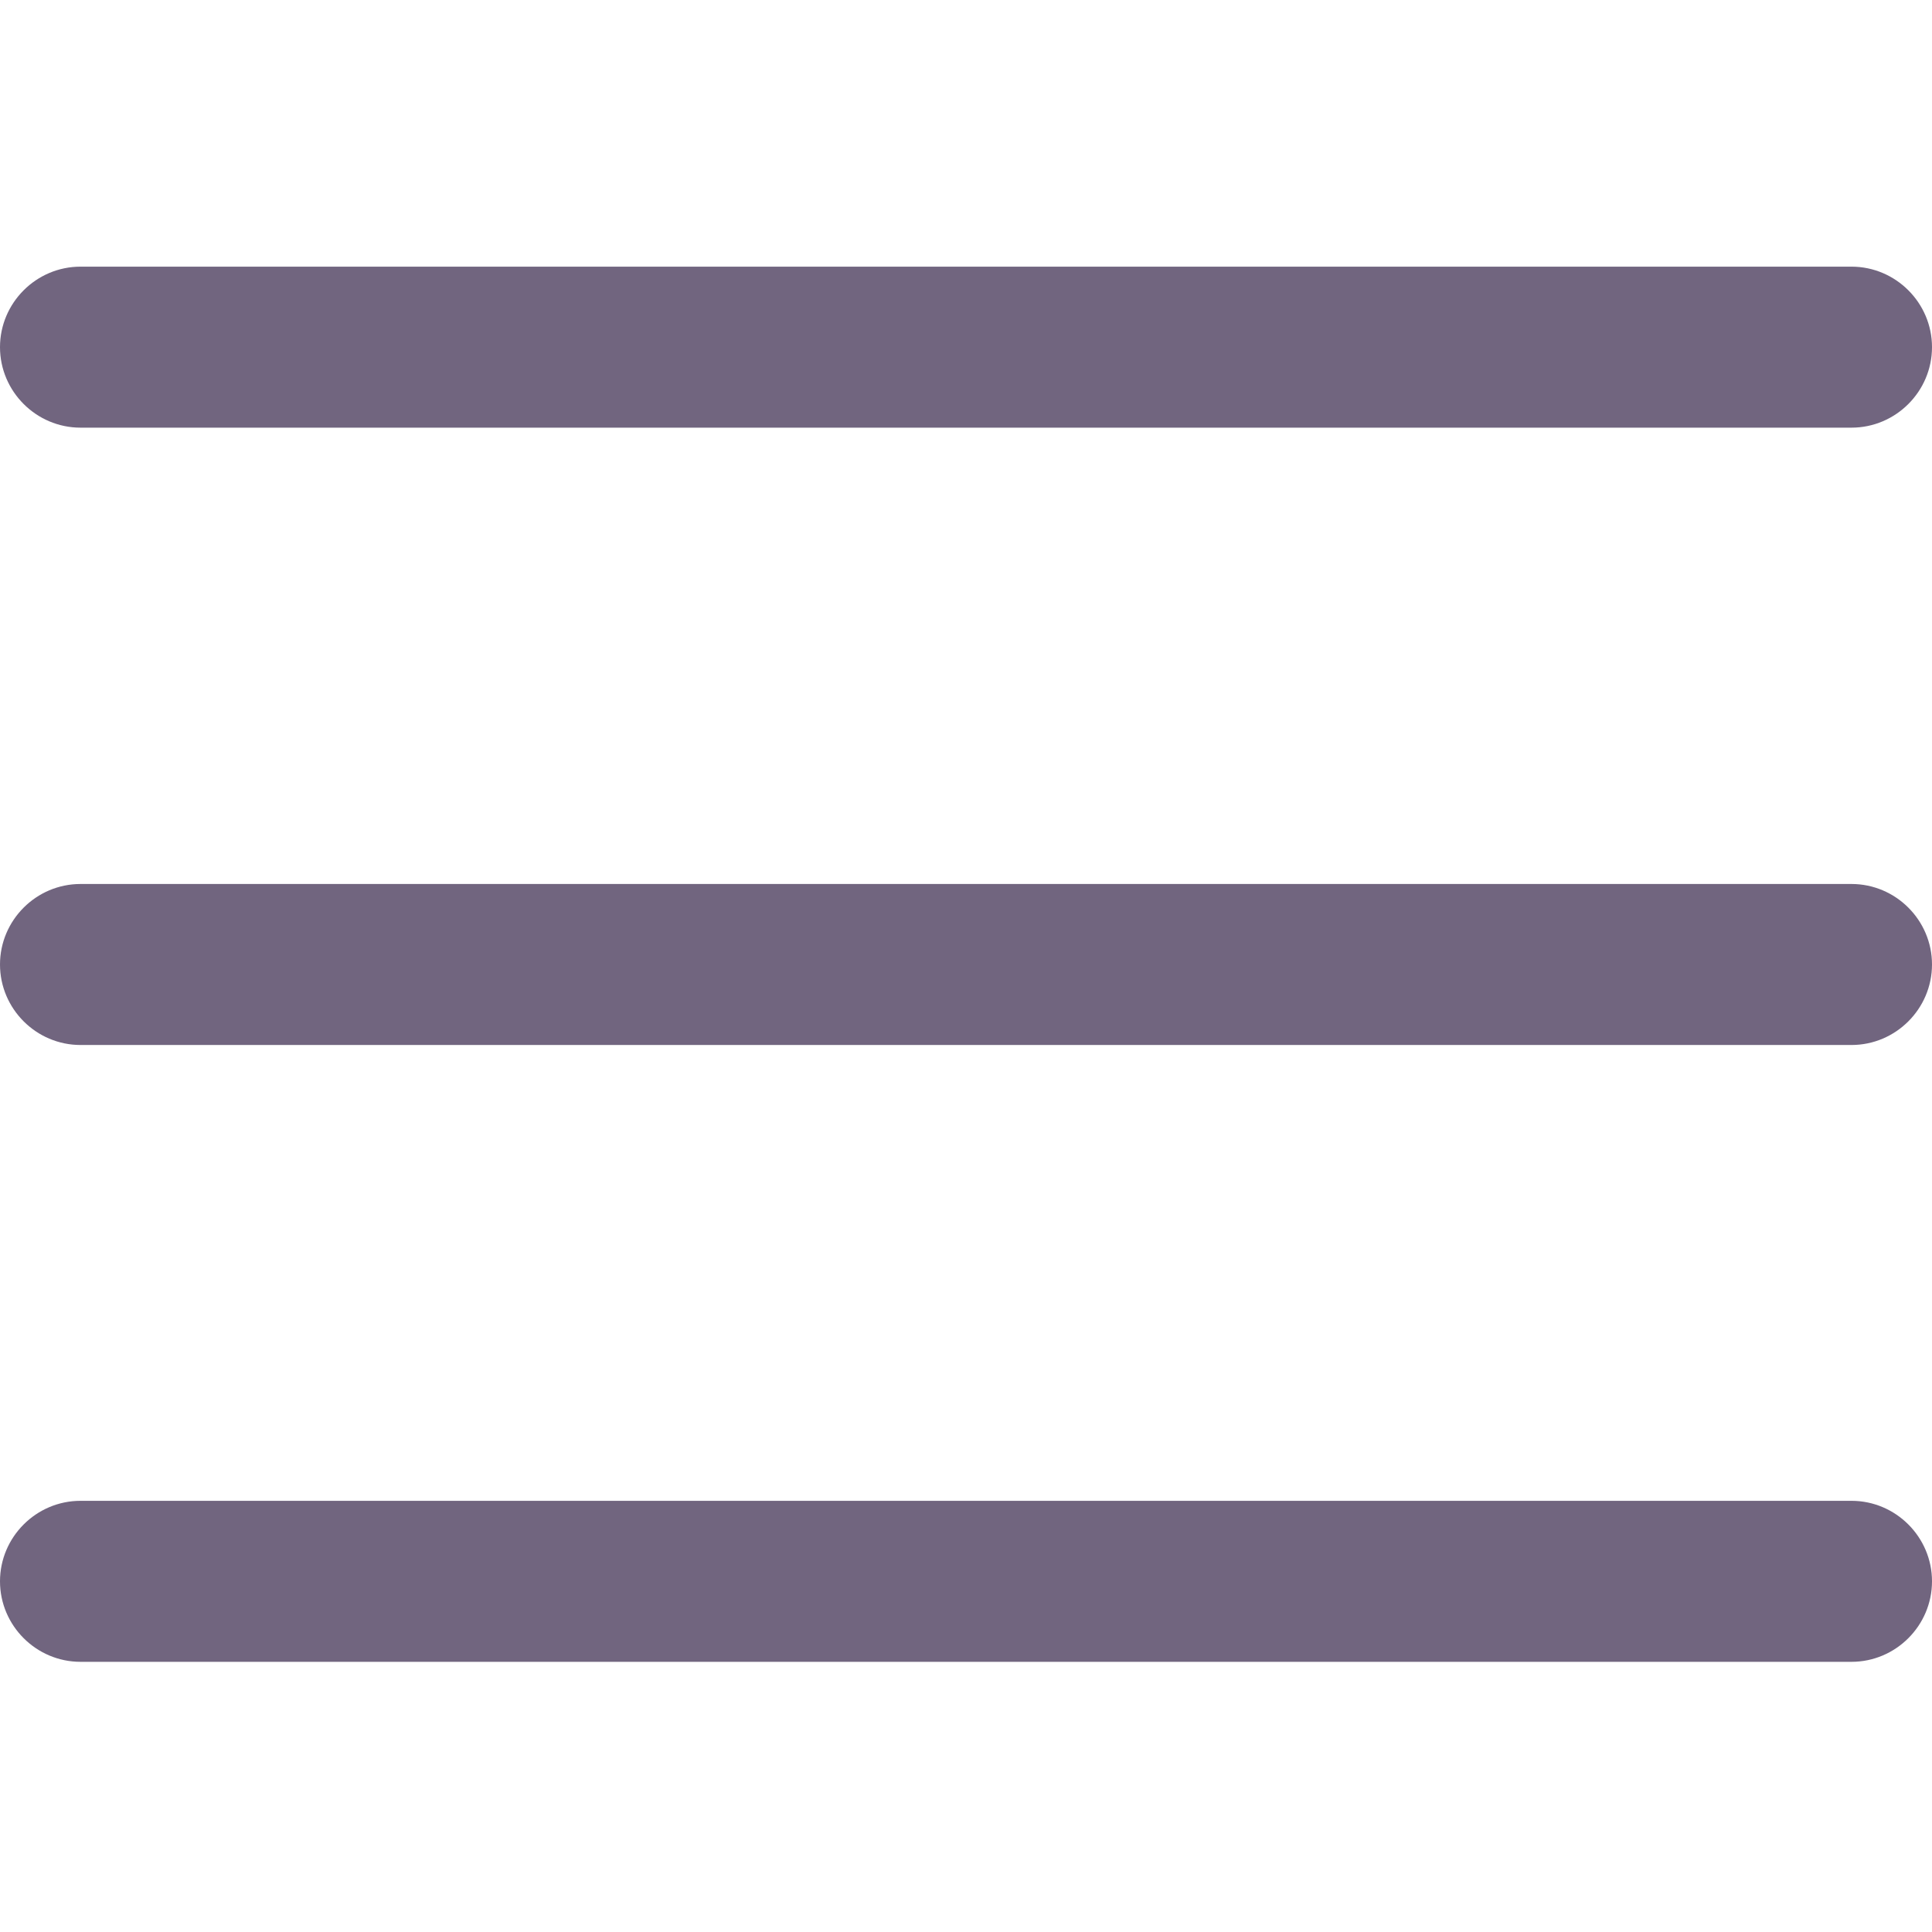
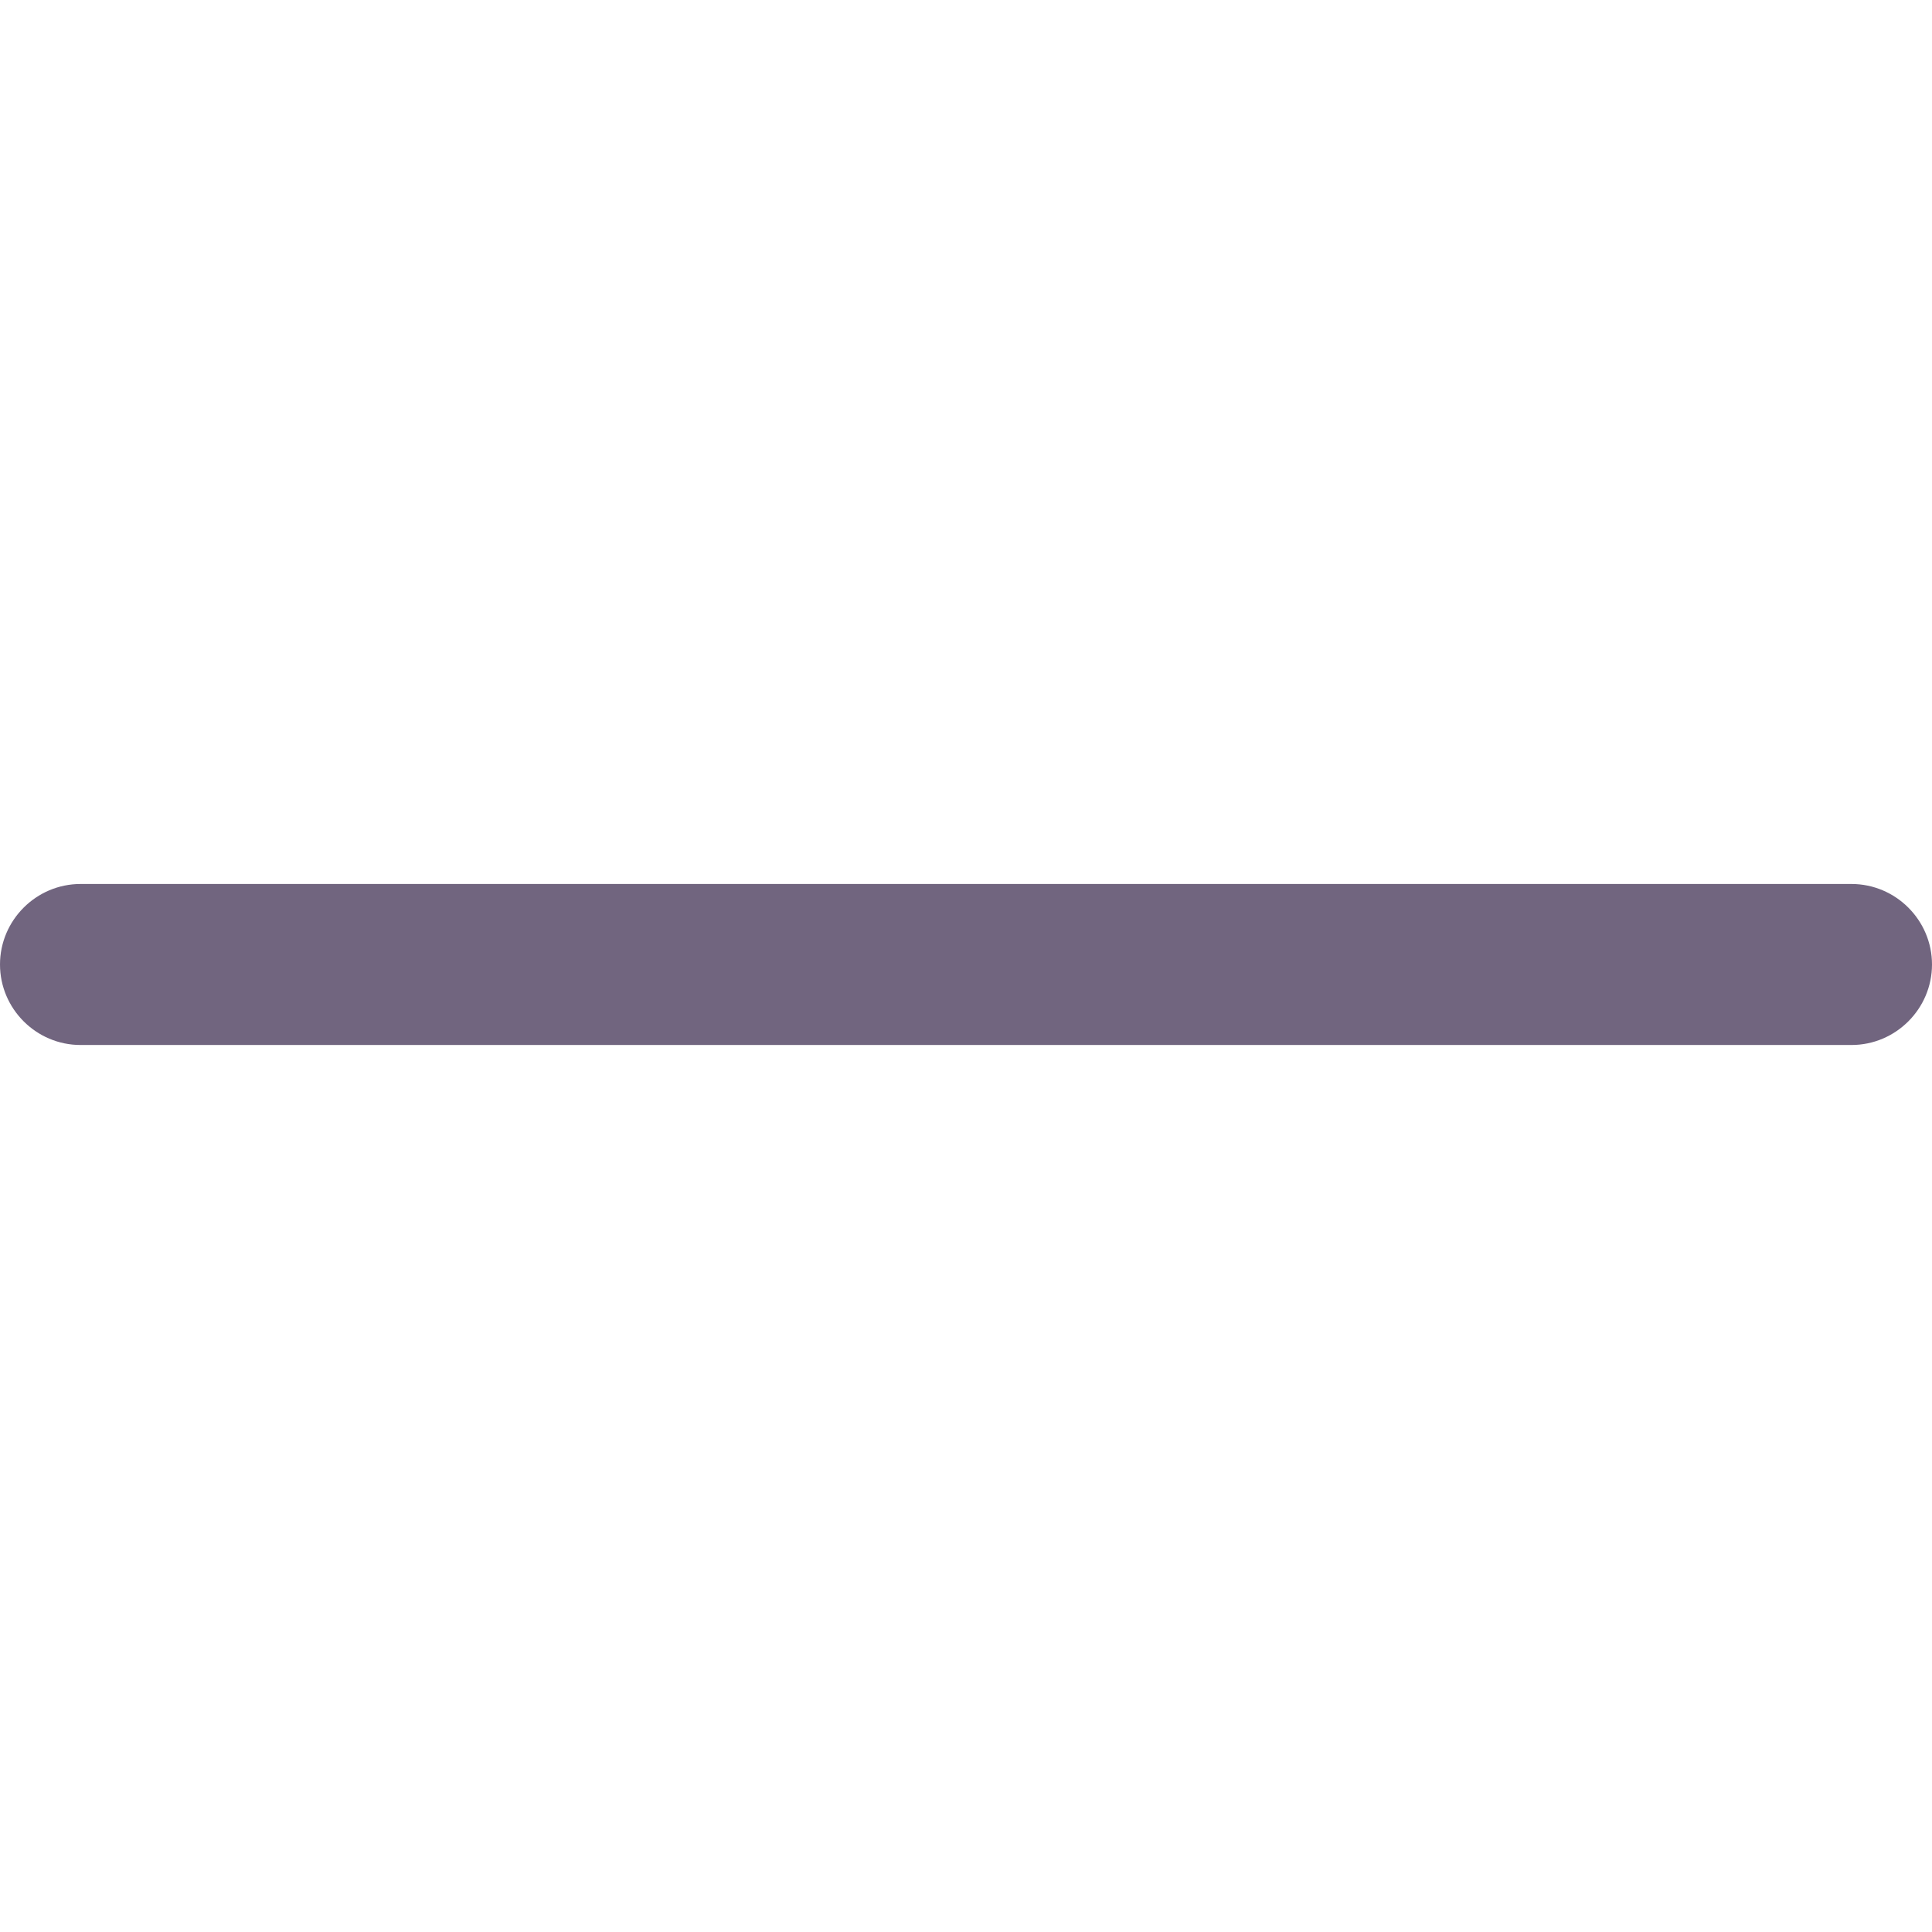
<svg xmlns="http://www.w3.org/2000/svg" version="1.1" id="Calque_1" x="0px" y="0px" viewBox="0 0 384 384" style="enable-background:new 0 0 384 384;" xml:space="preserve">
  <style type="text/css">
	.st0{fill:#71657F;}
</style>
  <path class="st0" d="M368,207.7H16c-8.8,0-16-7.2-16-16s7.2-16,16-16h352c8.8,0,16,7.2,16,16S376.8,207.7,368,207.7z" />
-   <path class="st0" d="M368,85H16C7.2,85,0,77.8,0,69s7.2-16,16-16h352c8.8,0,16,7.2,16,16S376.8,85,368,85z" />
-   <path class="st0" d="M368,330.3H16c-8.8,0-16-7.2-16-16s7.2-16,16-16h352c8.8,0,16,7.2,16,16S376.8,330.3,368,330.3z" />
</svg>